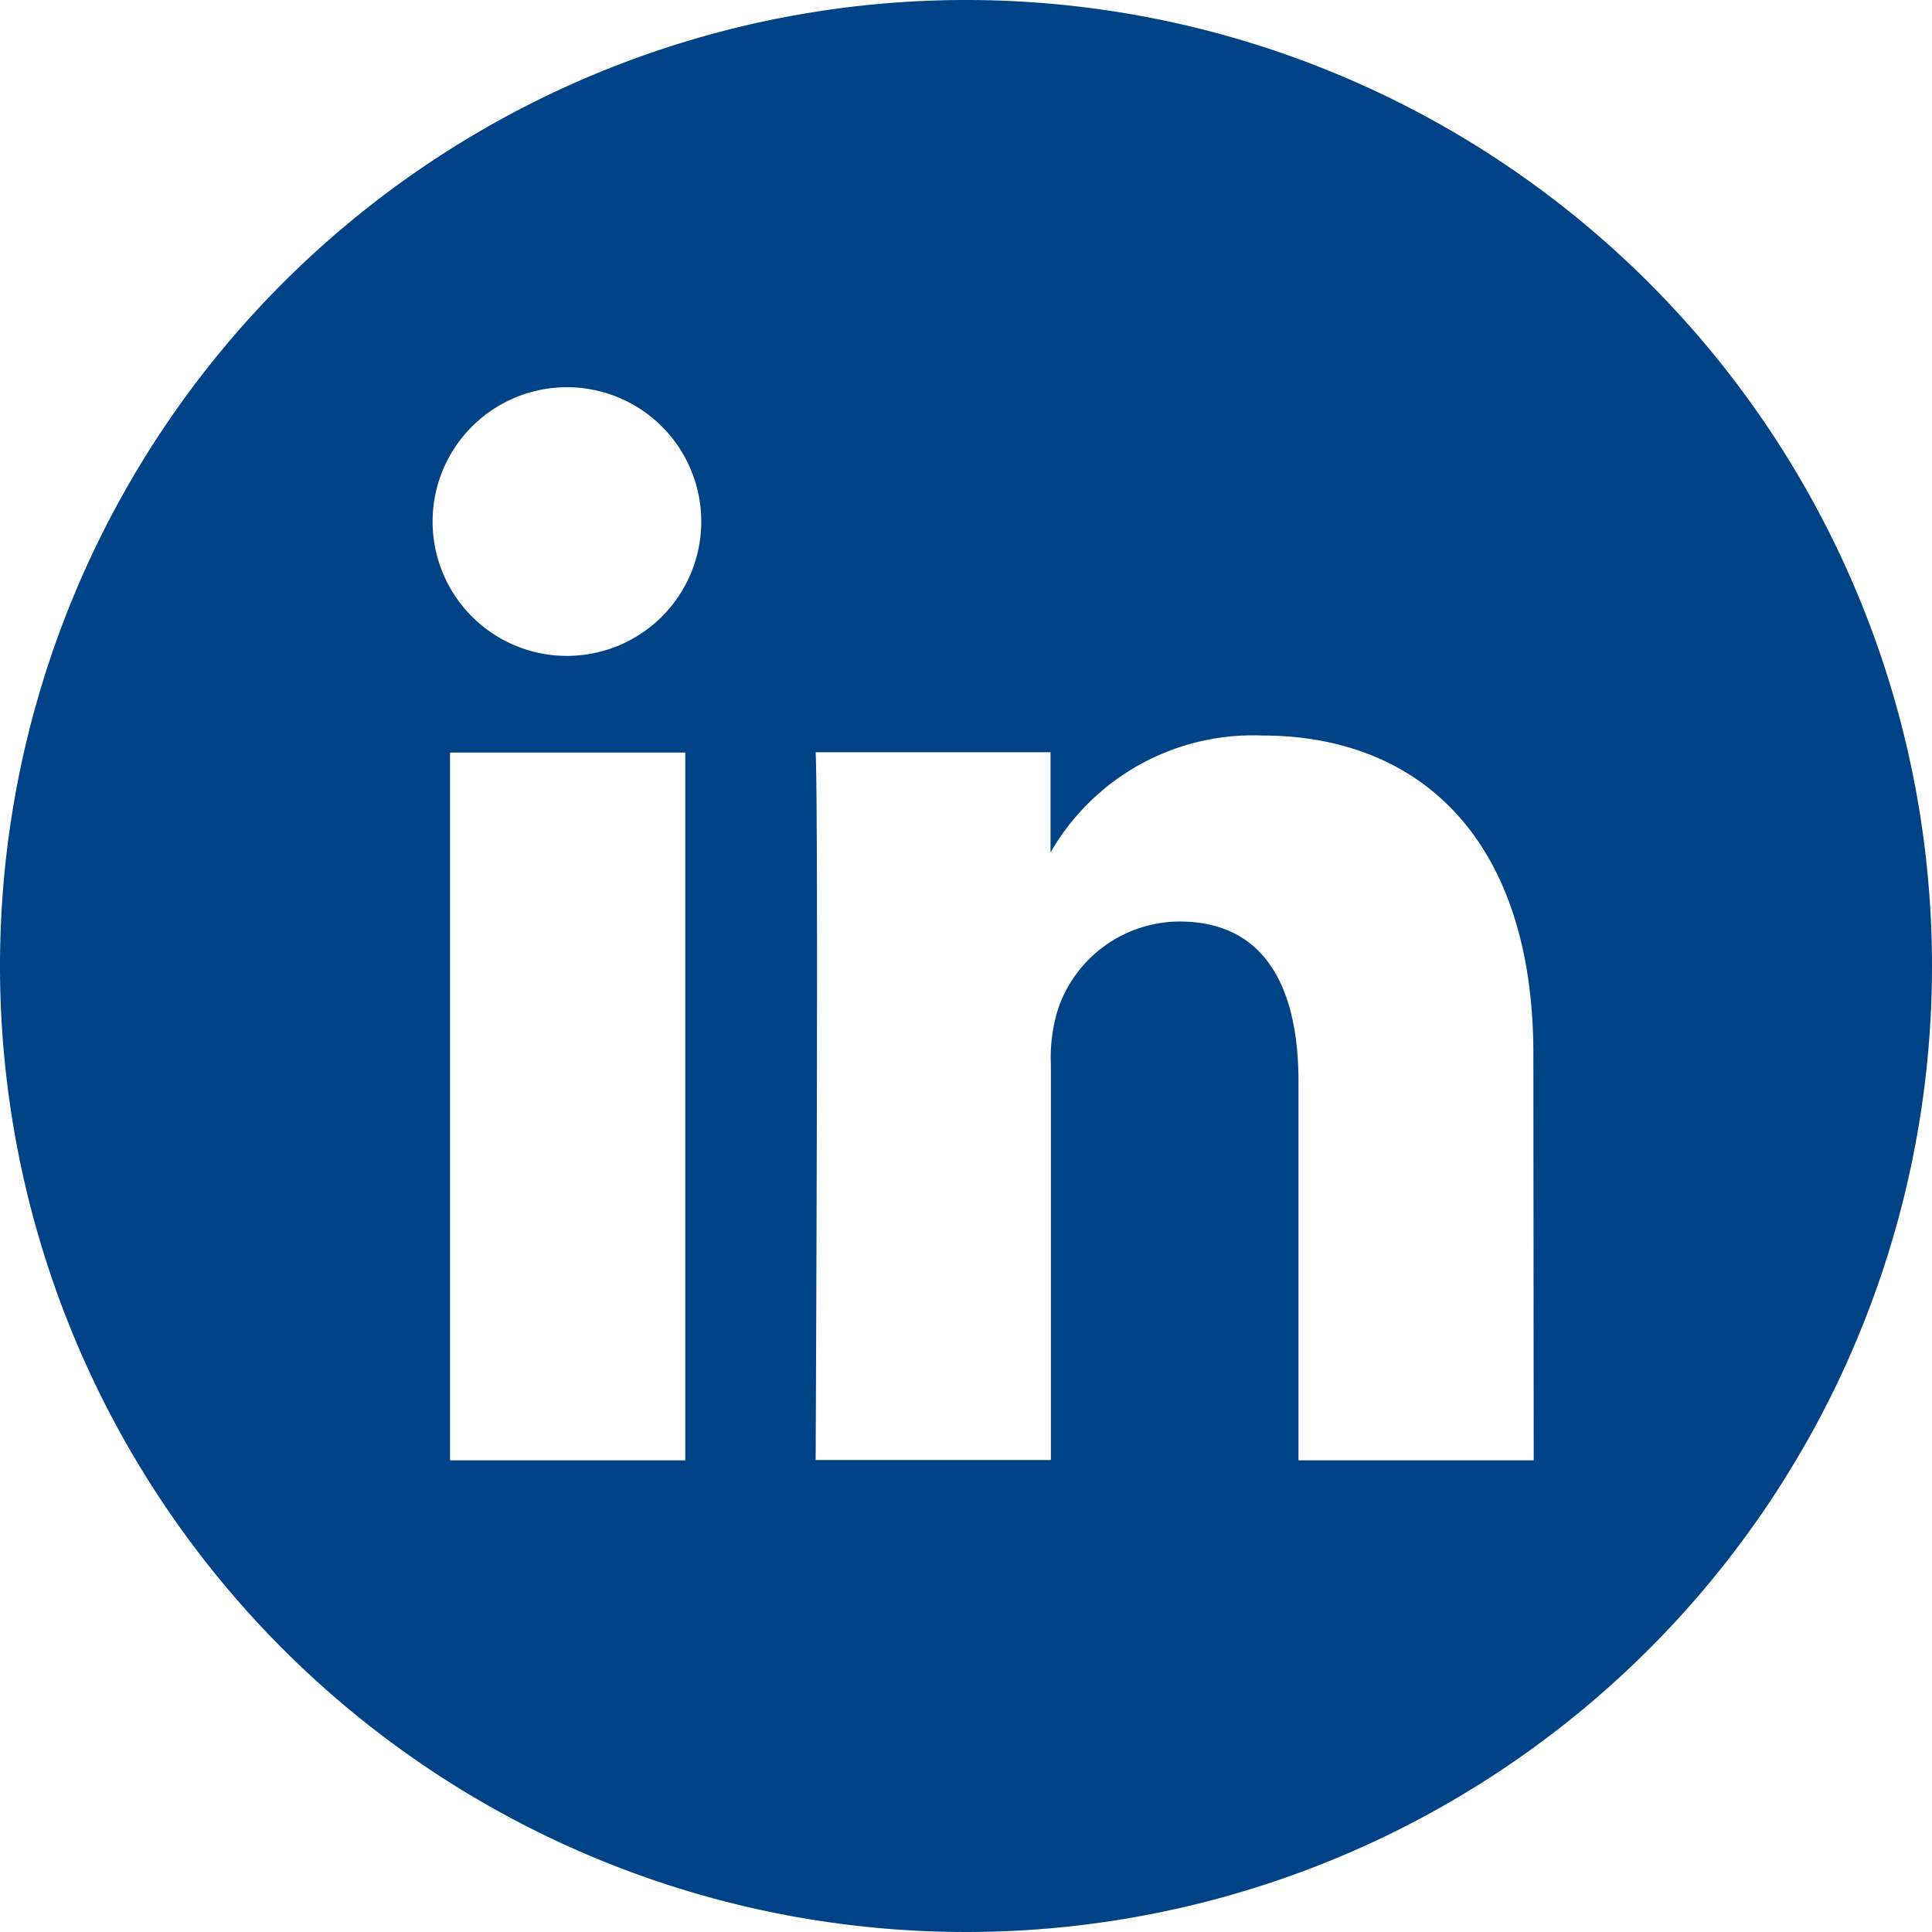
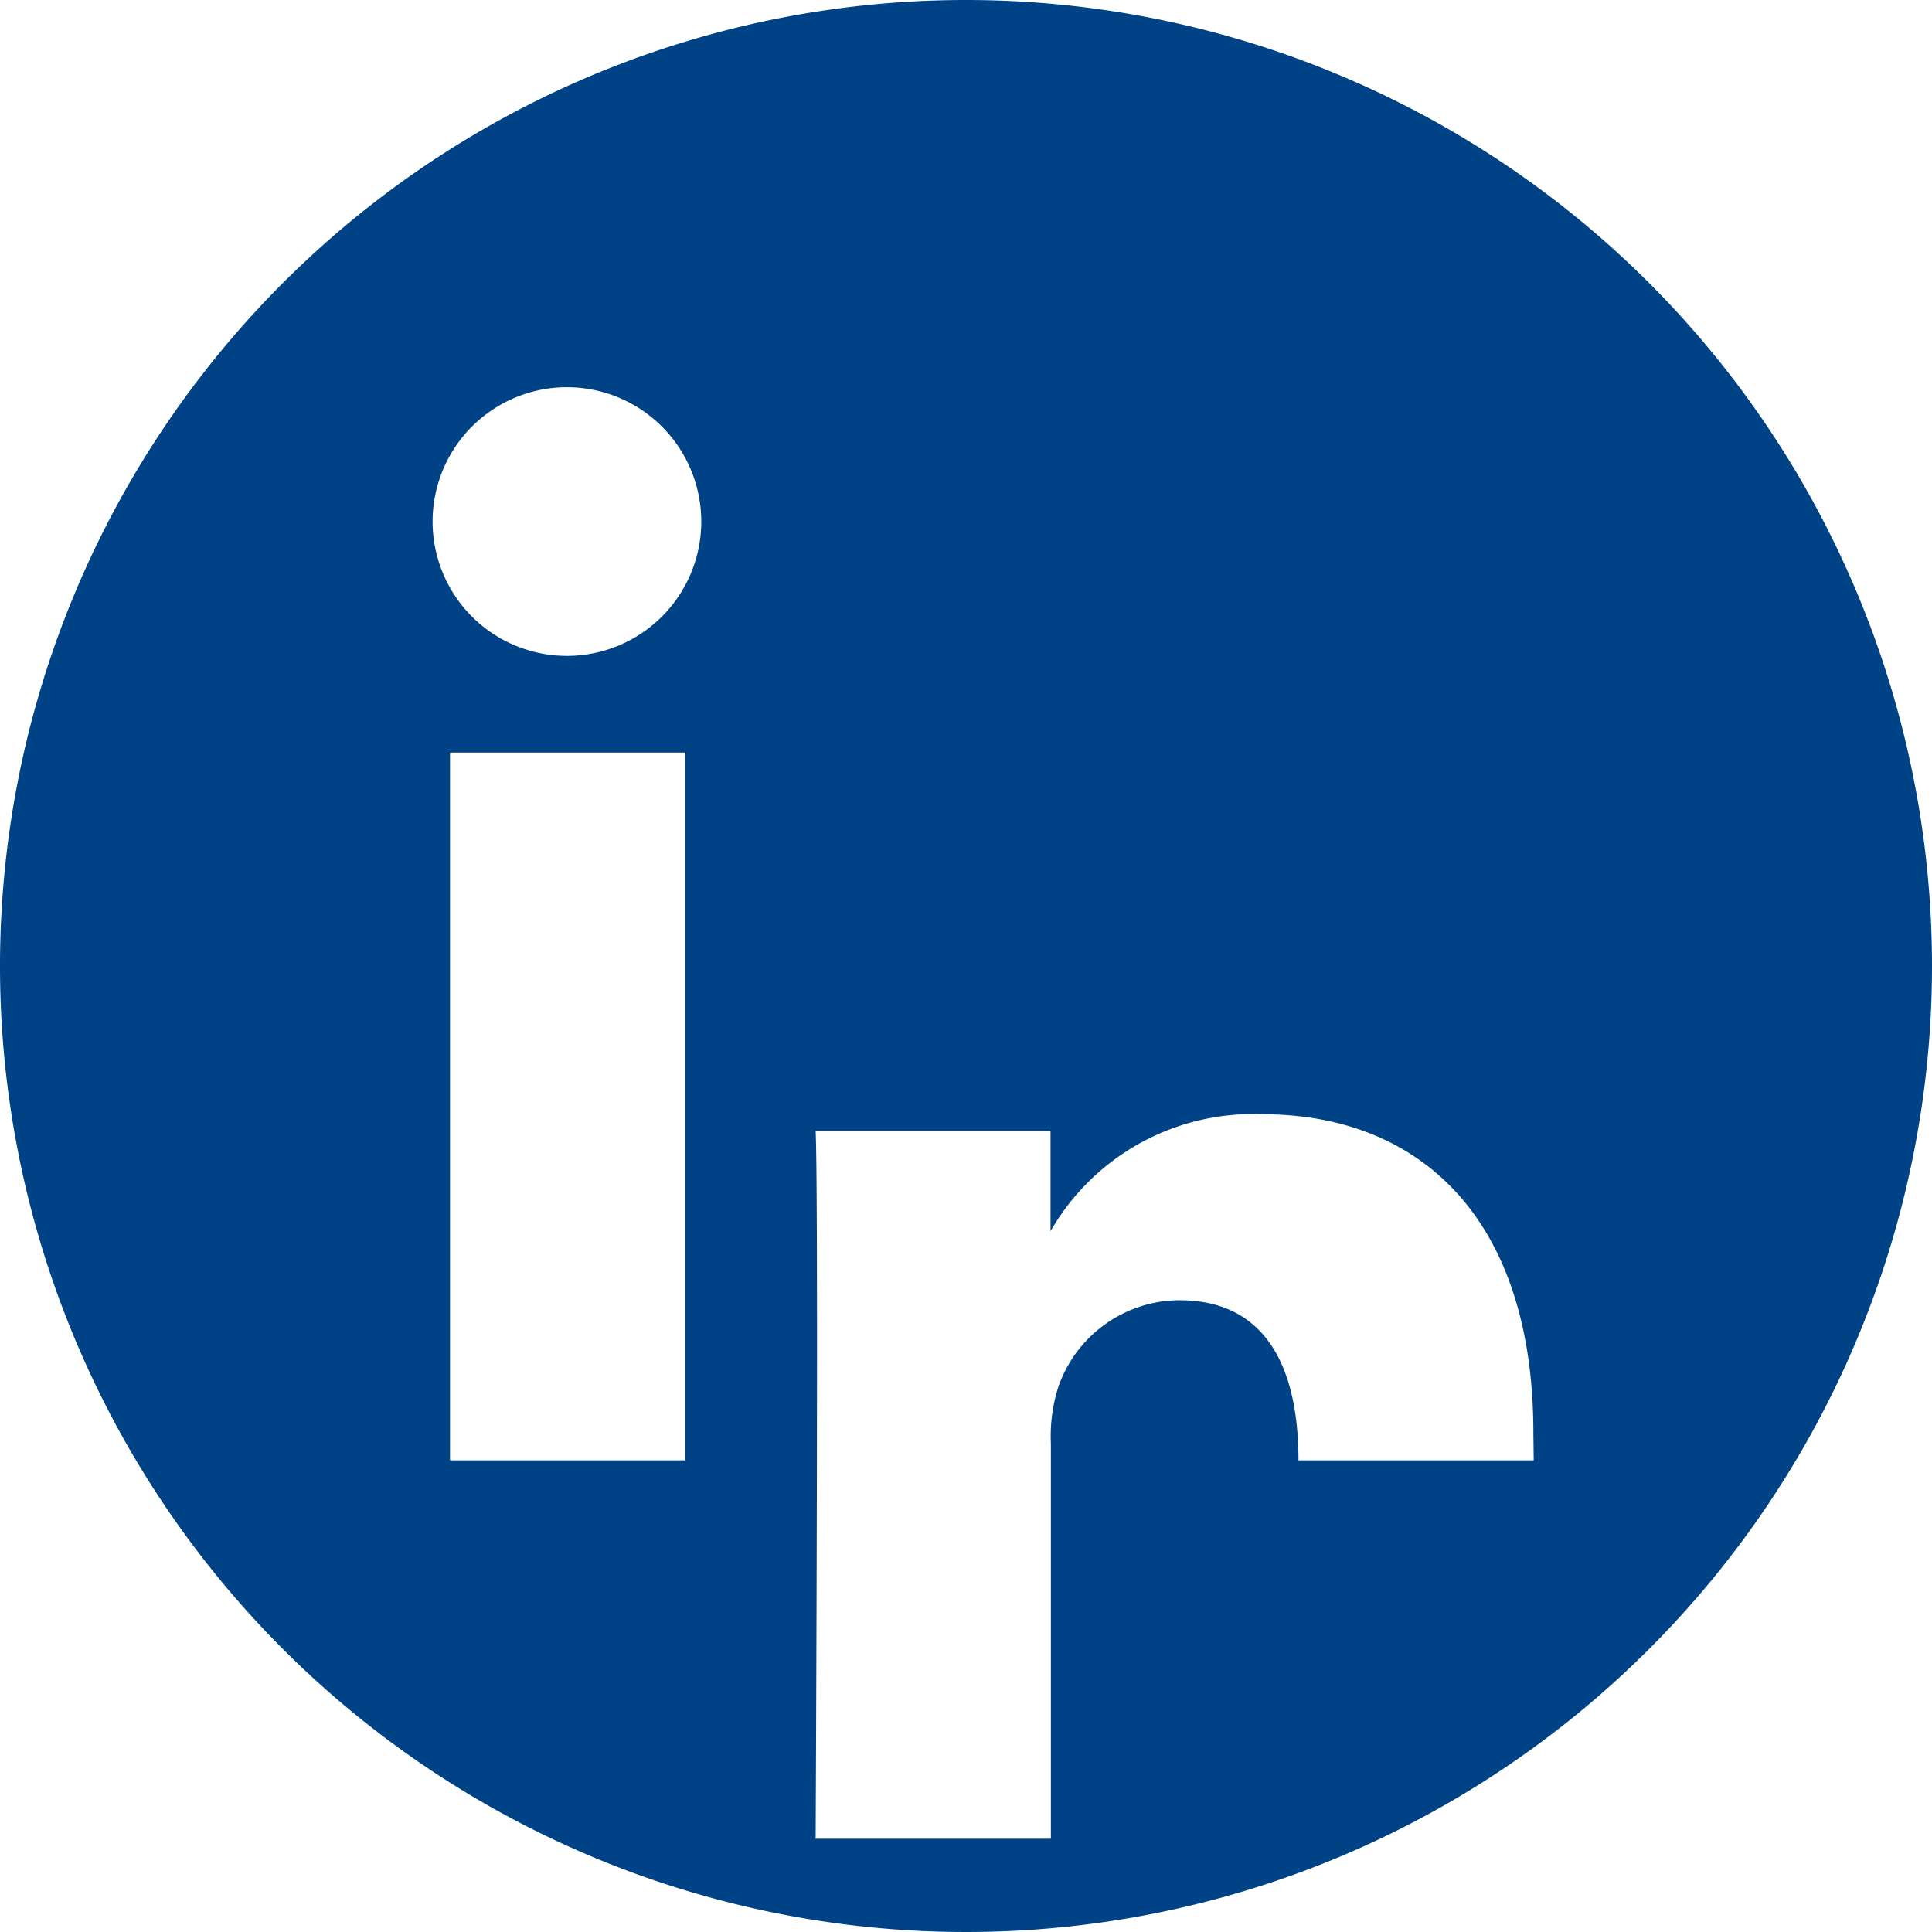
<svg xmlns="http://www.w3.org/2000/svg" width="45" height="45" viewBox="0 0 45 45">
-   <path id="Trazado_1492" data-name="Trazado 1492" d="M640.631,476.807a22.5,22.5,0,1,0,22.5,22.5A22.5,22.5,0,0,0,640.631,476.807Zm-6.539,34.014h-5.479V494.335h5.479Zm-2.738-18.737h-.036a3.129,3.129,0,1,1,.036,0Zm22.5,18.737h-5.479V502c0-2.216-.793-3.729-2.774-3.729a3,3,0,0,0-2.813,2,3.771,3.771,0,0,0-.18,1.338v9.205h-5.479s.072-14.939,0-16.486H642.6v2.334a5.438,5.438,0,0,1,4.938-2.723c3.605,0,6.308,2.357,6.308,7.422Z" transform="translate(-618.131 -476.807)" fill="#004286" />
+   <path id="Trazado_1492" data-name="Trazado 1492" d="M640.631,476.807a22.5,22.5,0,1,0,22.5,22.5A22.5,22.5,0,0,0,640.631,476.807Zm-6.539,34.014h-5.479V494.335h5.479Zm-2.738-18.737h-.036a3.129,3.129,0,1,1,.036,0Zm22.5,18.737h-5.479c0-2.216-.793-3.729-2.774-3.729a3,3,0,0,0-2.813,2,3.771,3.771,0,0,0-.18,1.338v9.205h-5.479s.072-14.939,0-16.486H642.6v2.334a5.438,5.438,0,0,1,4.938-2.723c3.605,0,6.308,2.357,6.308,7.422Z" transform="translate(-618.131 -476.807)" fill="#004286" />
</svg>